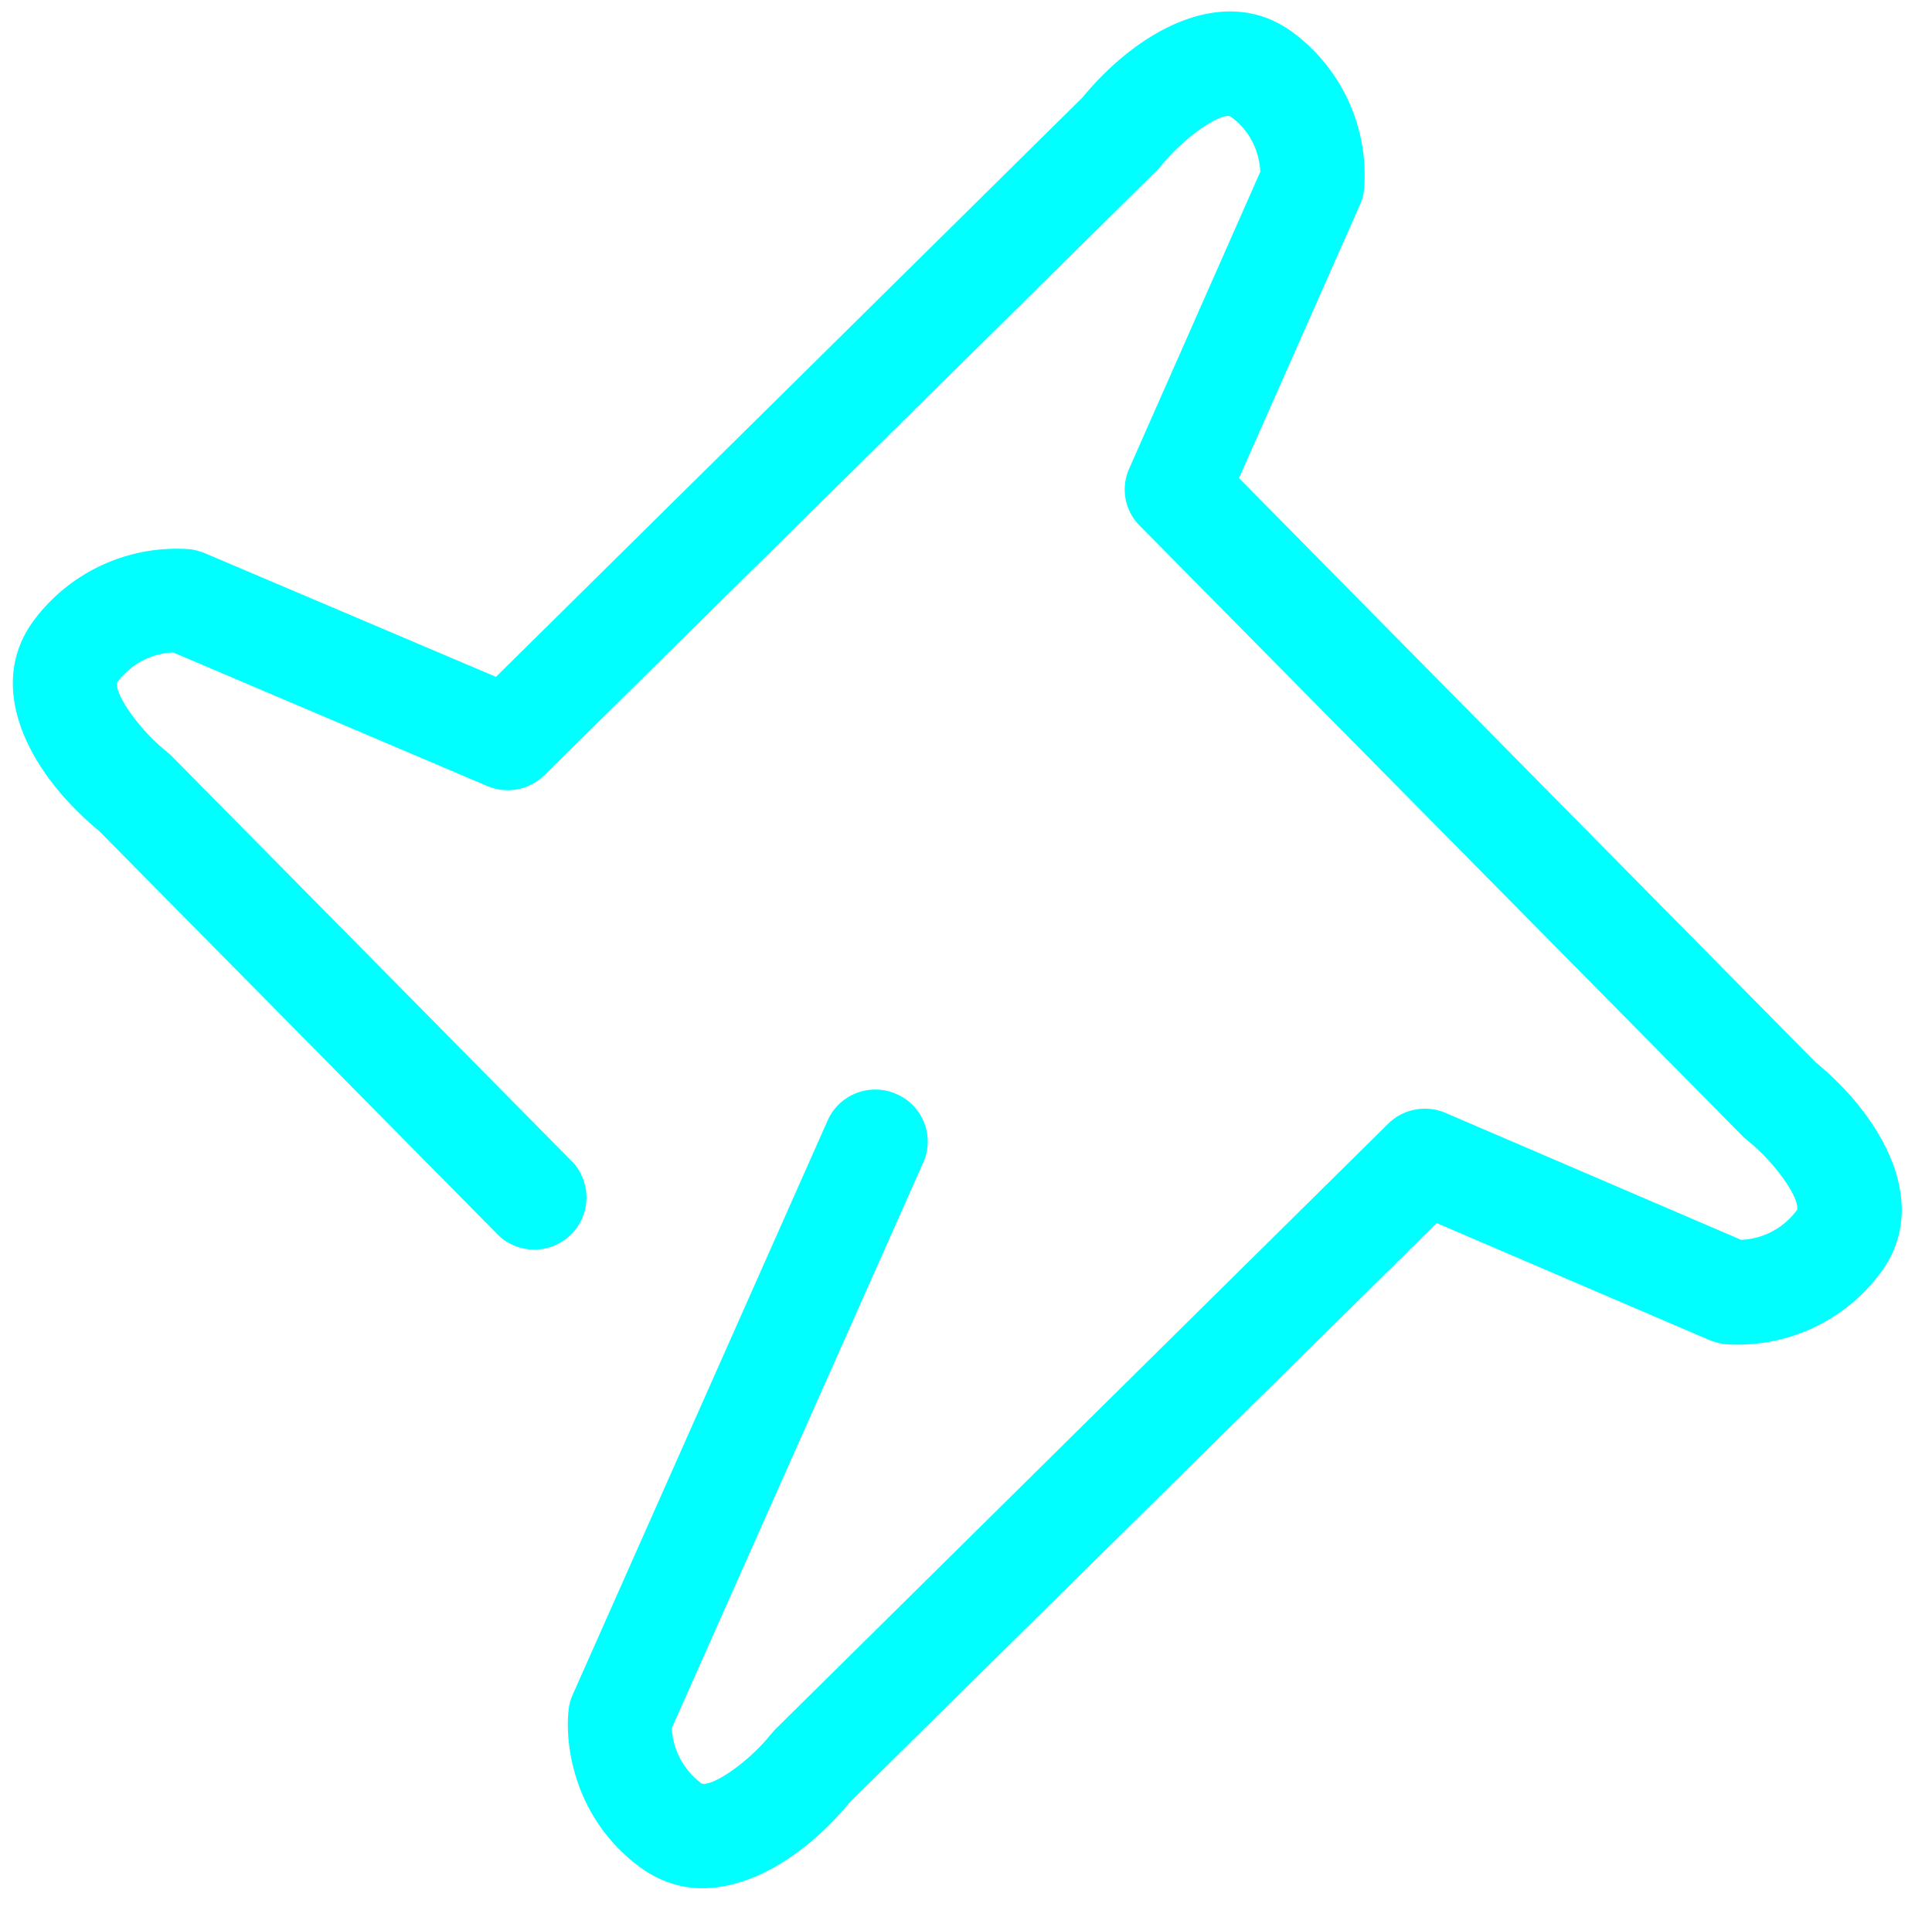
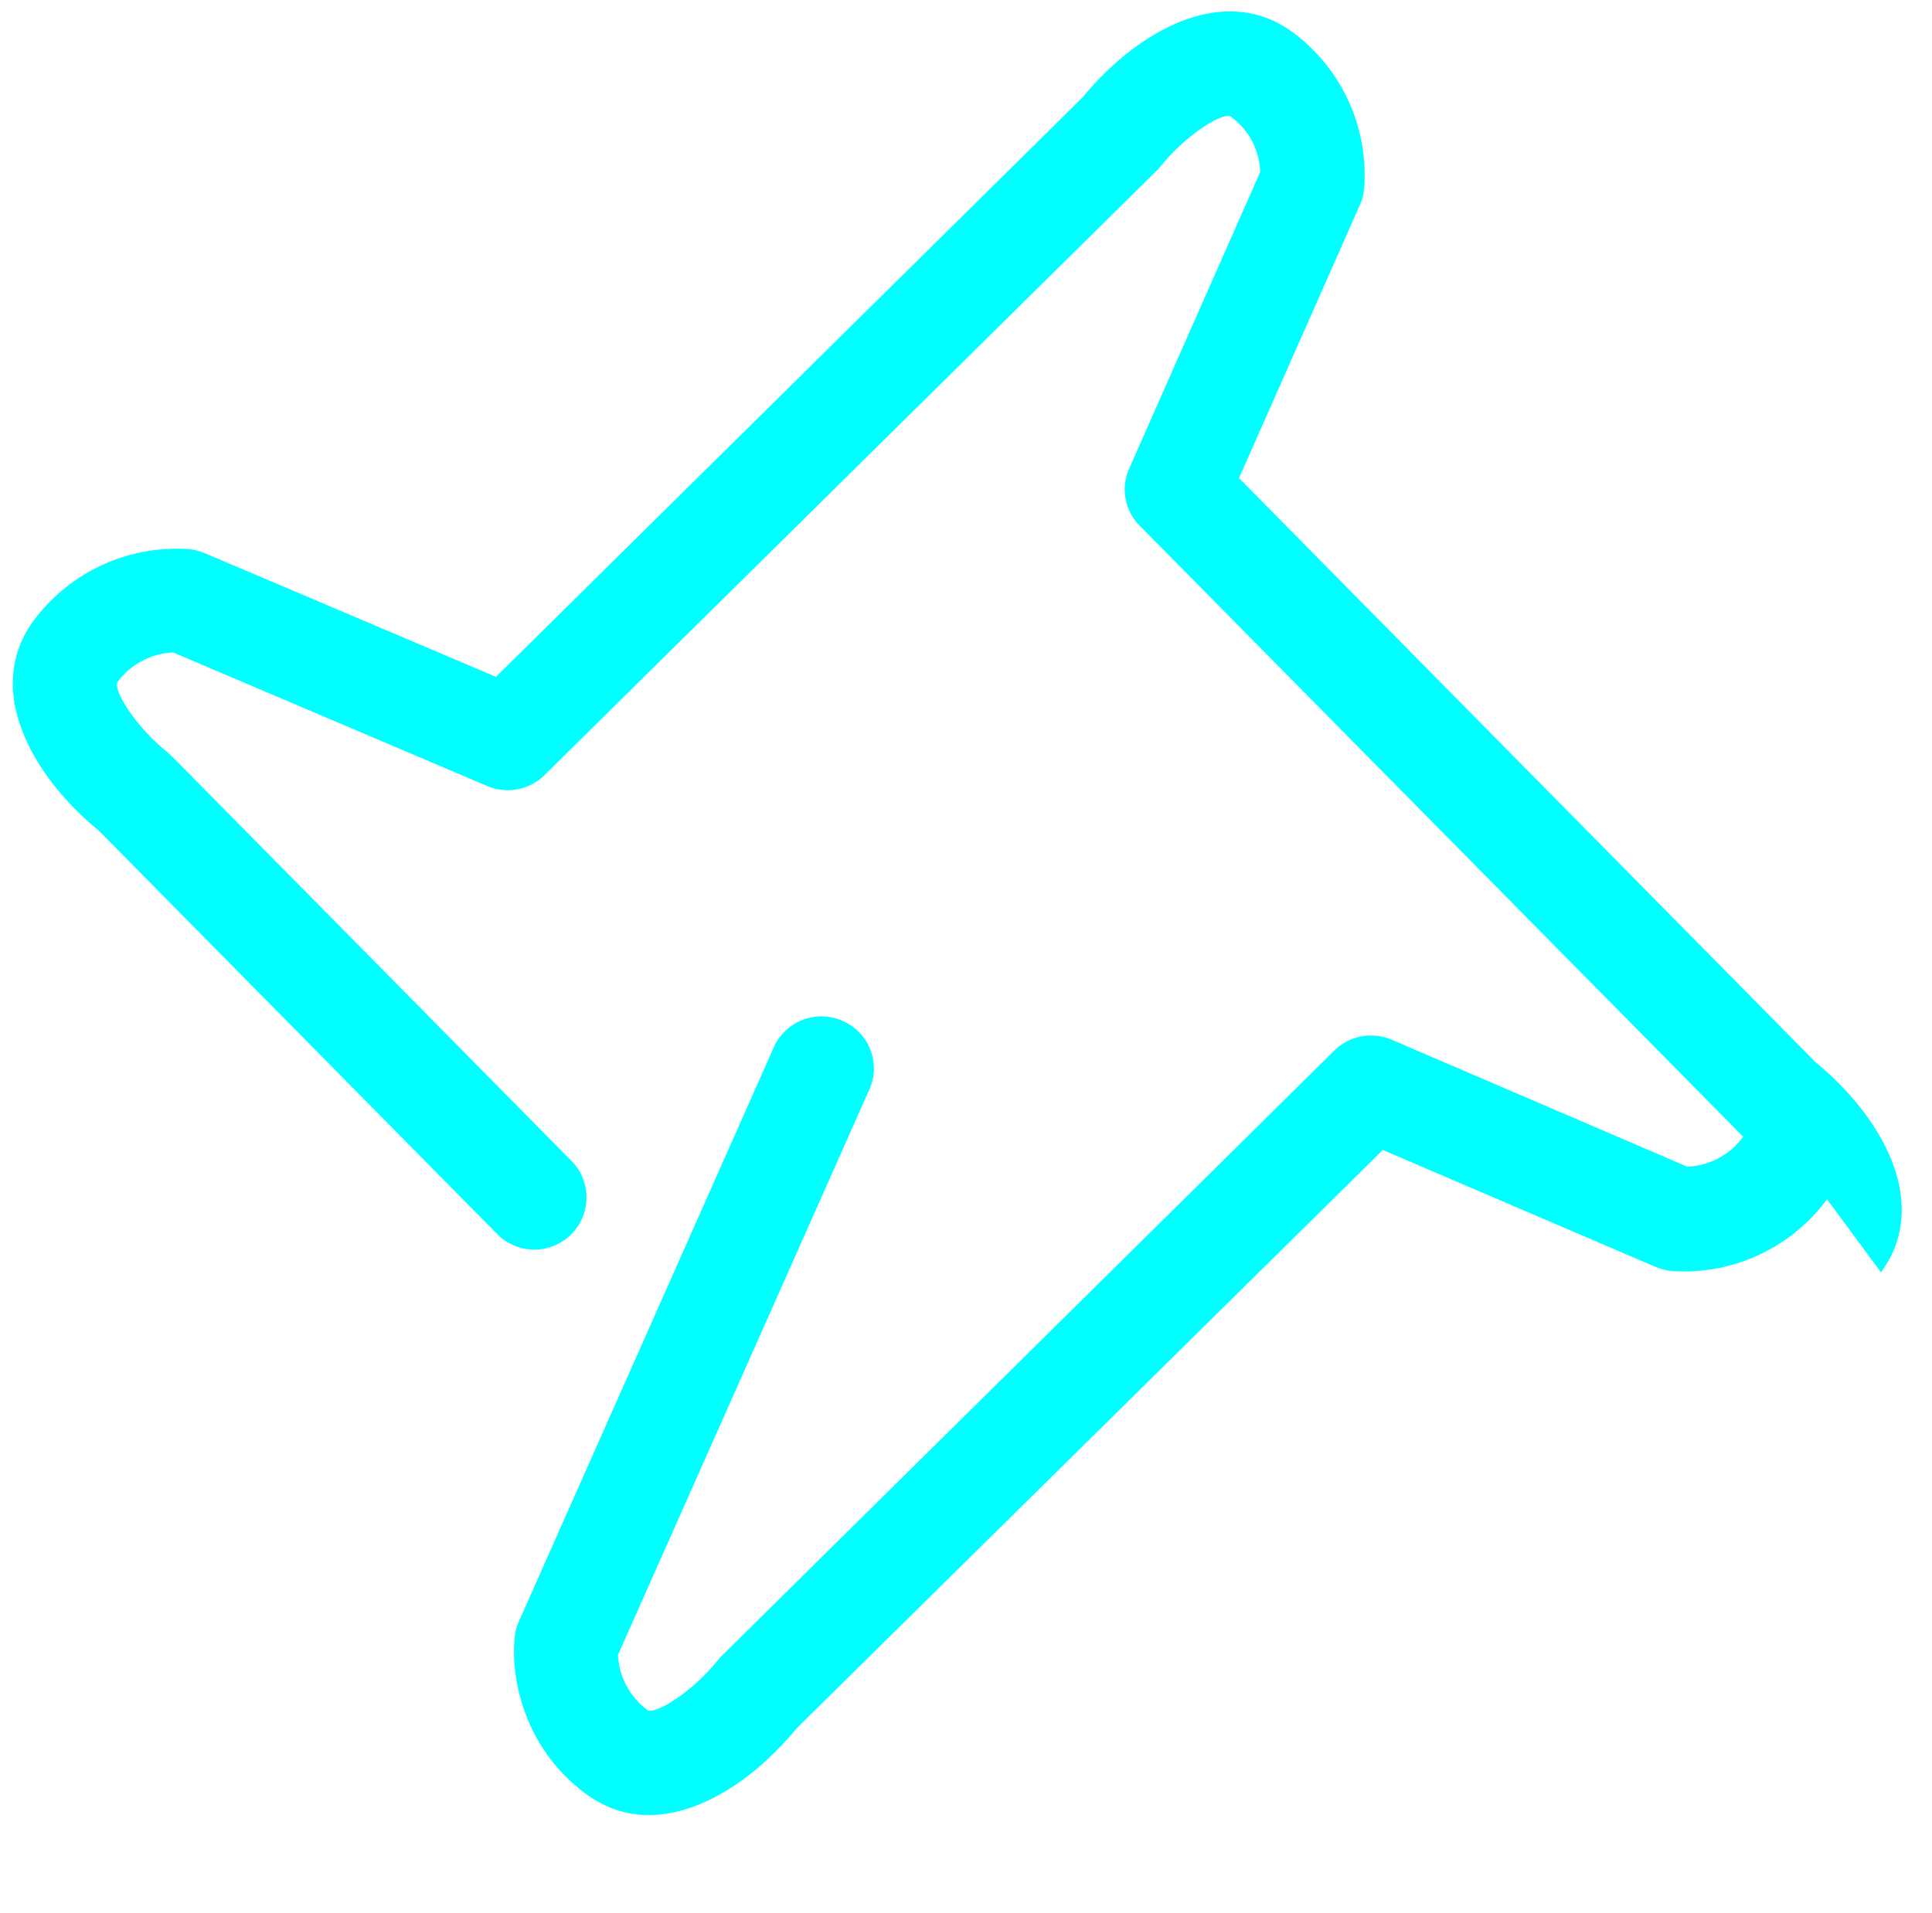
<svg xmlns="http://www.w3.org/2000/svg" t="1639103529896" class="icon" viewBox="0 0 1034 1024" version="1.1" p-id="2178" width="201.953" height="200">
  <defs>
    <style type="text/css" />
  </defs>
-   <path d="M1006.678 681.099c26.666-36.152 1.628-82.4-35.093-112.567l-308.469-312.581 64.731-146.357a25.77 25.77 0 0 0 2.198-8.142 95.061 95.061 0 0 0-38.391-84.313c-36.152-26.381-82.115-1.628-112.363 35.093L265.448 362.33 109.809 296.215a35.093 35.093 0 0 0-7.613-2.158 95.305 95.305 0 0 0-84.313 38.35c-26.381 36.152-1.628 82.155 35.093 112.363l214.06 216.787a27.928 27.928 0 0 0 39.734-39.164L91.611 404.466c-0.814-0.814-1.628-1.343-2.443-2.158-15.267-12.213-28.05-31.266-26.422-37.007a39.286 39.286 0 0 1 29.923-16.04l168.137 71.53a28.009 28.009 0 0 0 30.452-5.7l328.051-323.98c0.814-0.814 1.384-1.628 2.198-2.443 12.213-15.226 31.551-28.294 36.966-26.381 13.598 9.771 15.796 23.653 16.04 29.638L604.37 250.781a27.399 27.399 0 0 0 5.7 30.737l322.881 326.993c0.814 0.814 1.628 1.343 2.443 2.158 15.226 12.213 28.05 31.307 26.381 37.007a38.92 38.92 0 0 1-29.923 16.04l-158.285-67.988a28.009 28.009 0 0 0-30.493 5.7l-328.336 324.509c-0.814 0.814-1.343 1.628-2.158 2.443-12.213 15.267-31.266 28.05-37.007 26.422a39.408 39.408 0 0 1-16.04-29.679l134.917-303.543a27.684 27.684 0 0 0-14.656-35.907 27.928 27.928 0 0 0-36.477 13.313l-136.79 308.184a25.77 25.77 0 0 0-2.198 8.142c-2.198 19.338 3.257 58.502 38.35 84.354 10.585 7.613 21.74 11.155 33.18 11.155 28.294 0 57.647-20.111 79.143-46.248l313.924-309.813 145.787 62.532c2.443 1.099 5.17 1.628 7.654 2.198a95.061 95.061 0 0 0 84.272-38.35z" fill="#00FFFF" p-id="2179" />
+   <path d="M1006.678 681.099c26.666-36.152 1.628-82.4-35.093-112.567l-308.469-312.581 64.731-146.357a25.77 25.77 0 0 0 2.198-8.142 95.061 95.061 0 0 0-38.391-84.313c-36.152-26.381-82.115-1.628-112.363 35.093L265.448 362.33 109.809 296.215a35.093 35.093 0 0 0-7.613-2.158 95.305 95.305 0 0 0-84.313 38.35c-26.381 36.152-1.628 82.155 35.093 112.363l214.06 216.787a27.928 27.928 0 0 0 39.734-39.164L91.611 404.466c-0.814-0.814-1.628-1.343-2.443-2.158-15.267-12.213-28.05-31.266-26.422-37.007a39.286 39.286 0 0 1 29.923-16.04l168.137 71.53a28.009 28.009 0 0 0 30.452-5.7l328.051-323.98c0.814-0.814 1.384-1.628 2.198-2.443 12.213-15.226 31.551-28.294 36.966-26.381 13.598 9.771 15.796 23.653 16.04 29.638L604.37 250.781a27.399 27.399 0 0 0 5.7 30.737l322.881 326.993a38.92 38.92 0 0 1-29.923 16.04l-158.285-67.988a28.009 28.009 0 0 0-30.493 5.7l-328.336 324.509c-0.814 0.814-1.343 1.628-2.158 2.443-12.213 15.267-31.266 28.05-37.007 26.422a39.408 39.408 0 0 1-16.04-29.679l134.917-303.543a27.684 27.684 0 0 0-14.656-35.907 27.928 27.928 0 0 0-36.477 13.313l-136.79 308.184a25.77 25.77 0 0 0-2.198 8.142c-2.198 19.338 3.257 58.502 38.35 84.354 10.585 7.613 21.74 11.155 33.18 11.155 28.294 0 57.647-20.111 79.143-46.248l313.924-309.813 145.787 62.532c2.443 1.099 5.17 1.628 7.654 2.198a95.061 95.061 0 0 0 84.272-38.35z" fill="#00FFFF" p-id="2179" />
</svg>